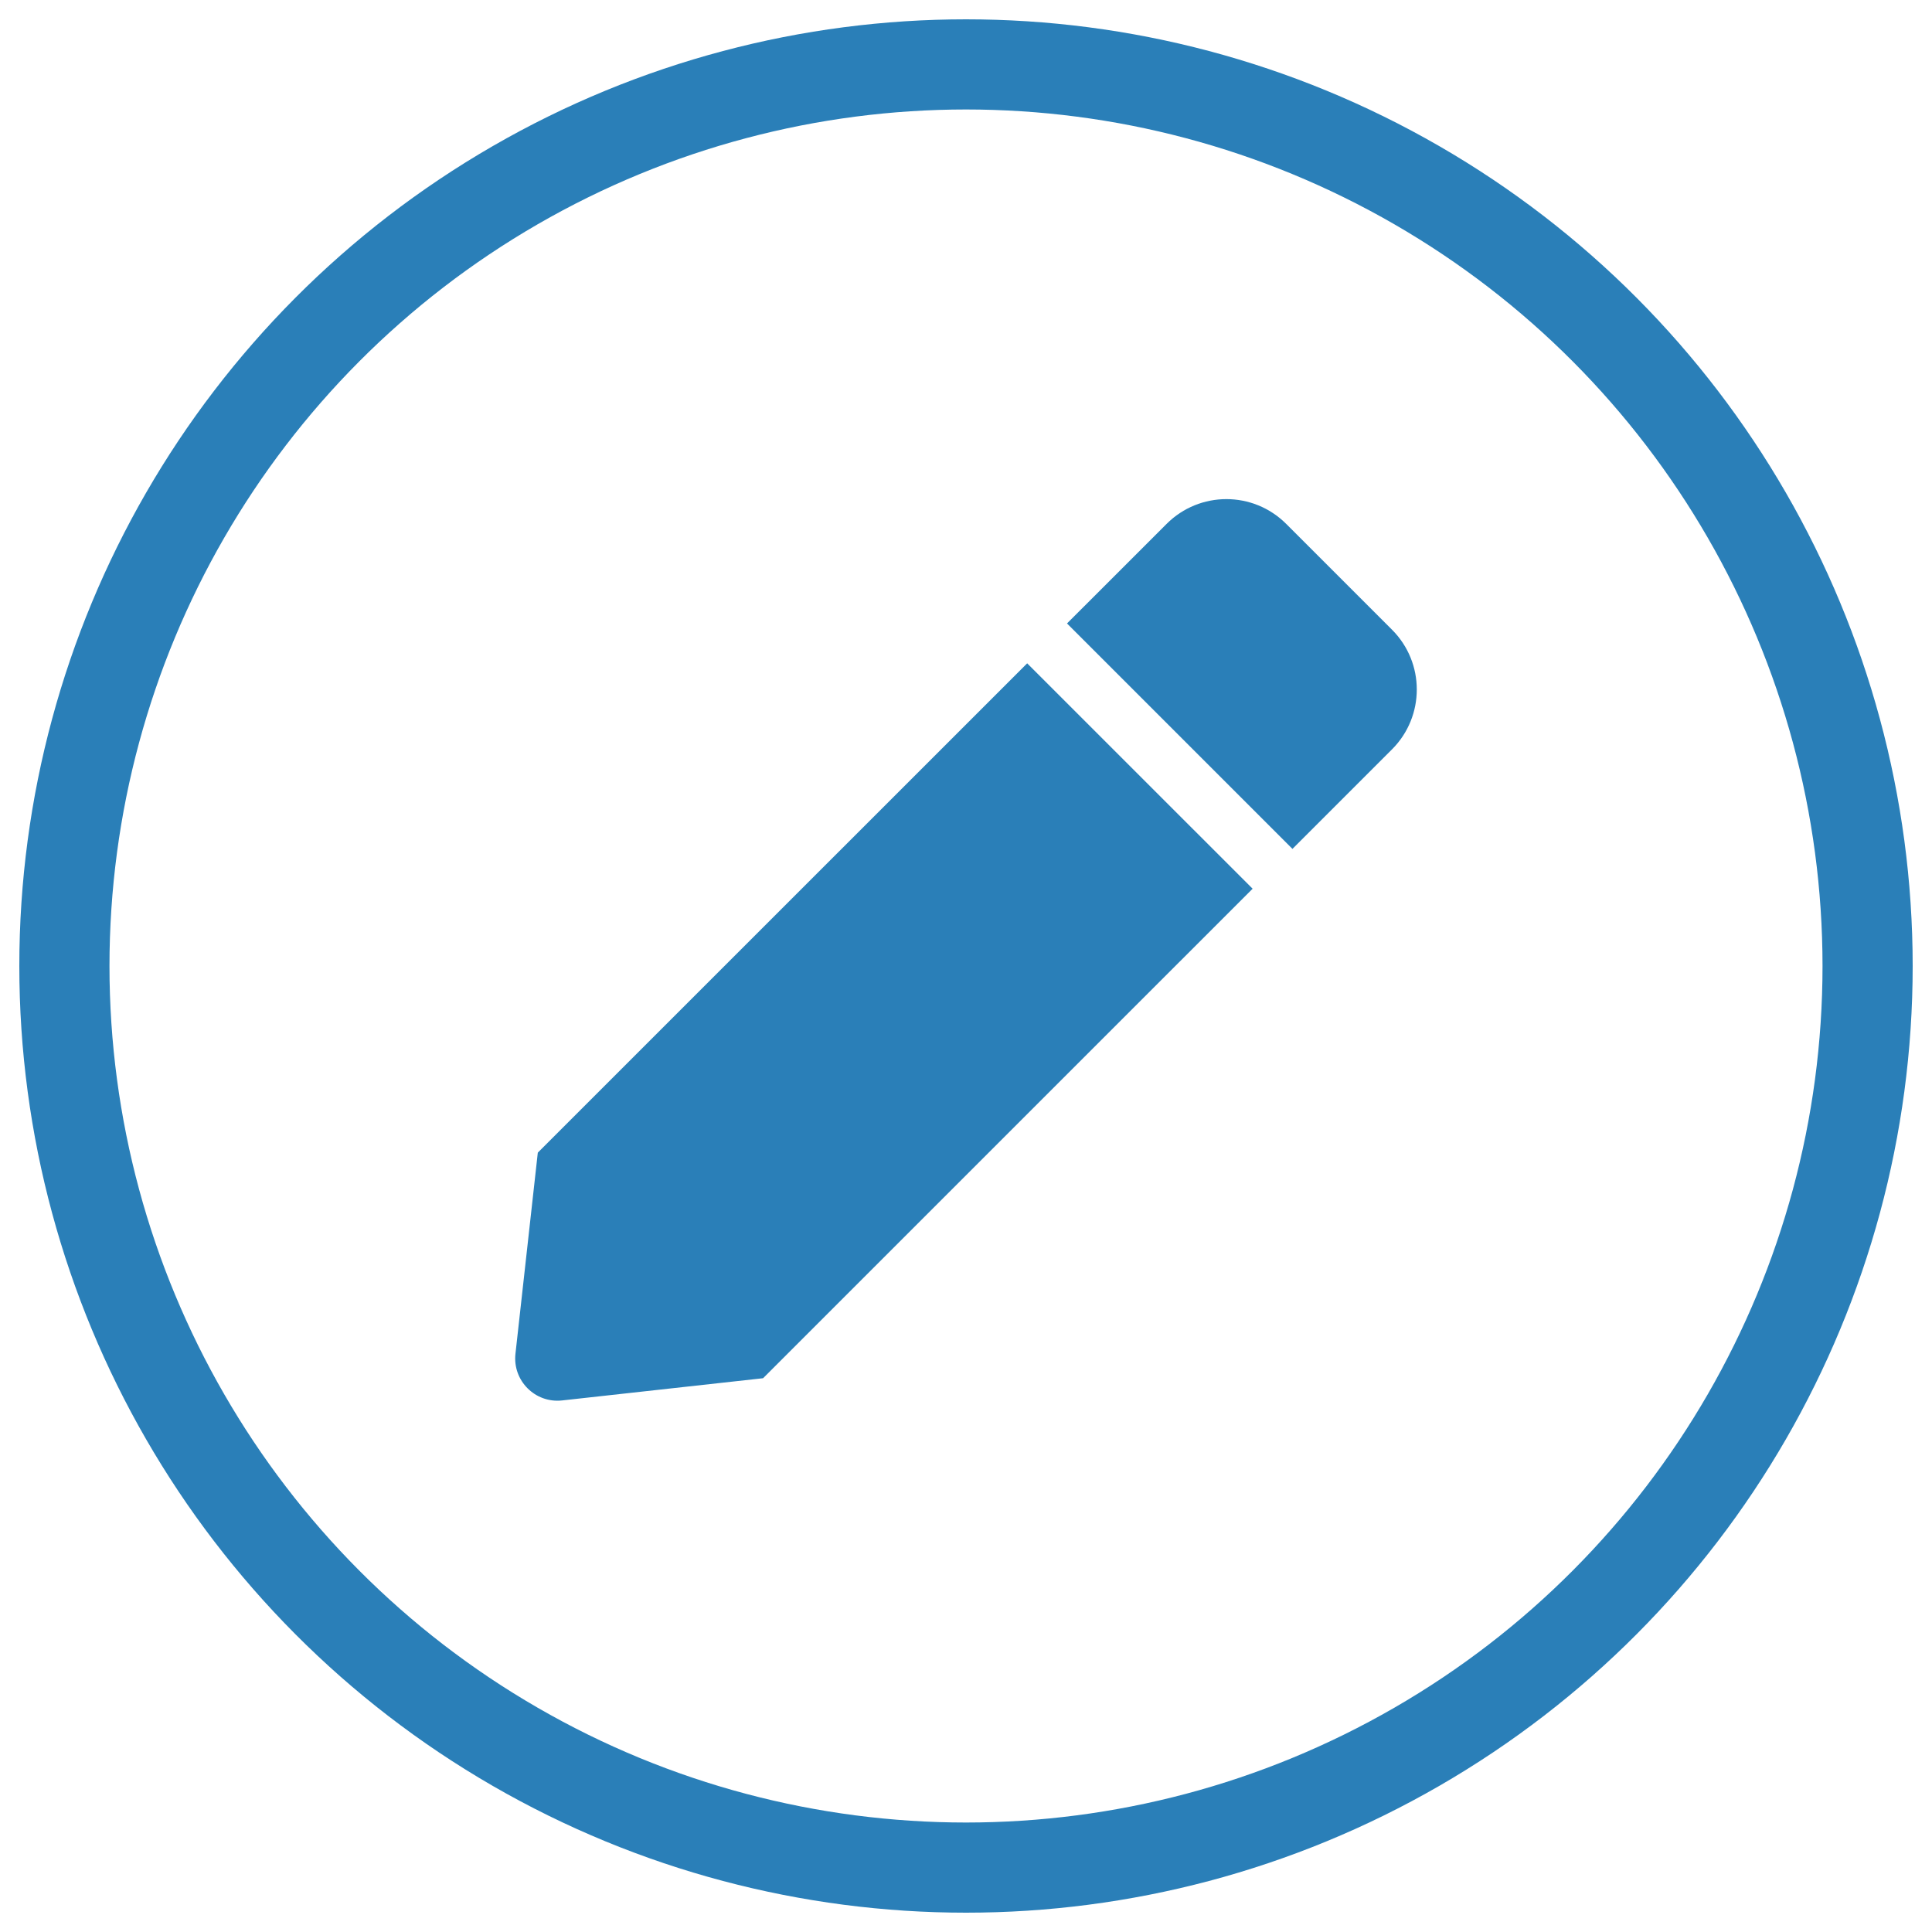
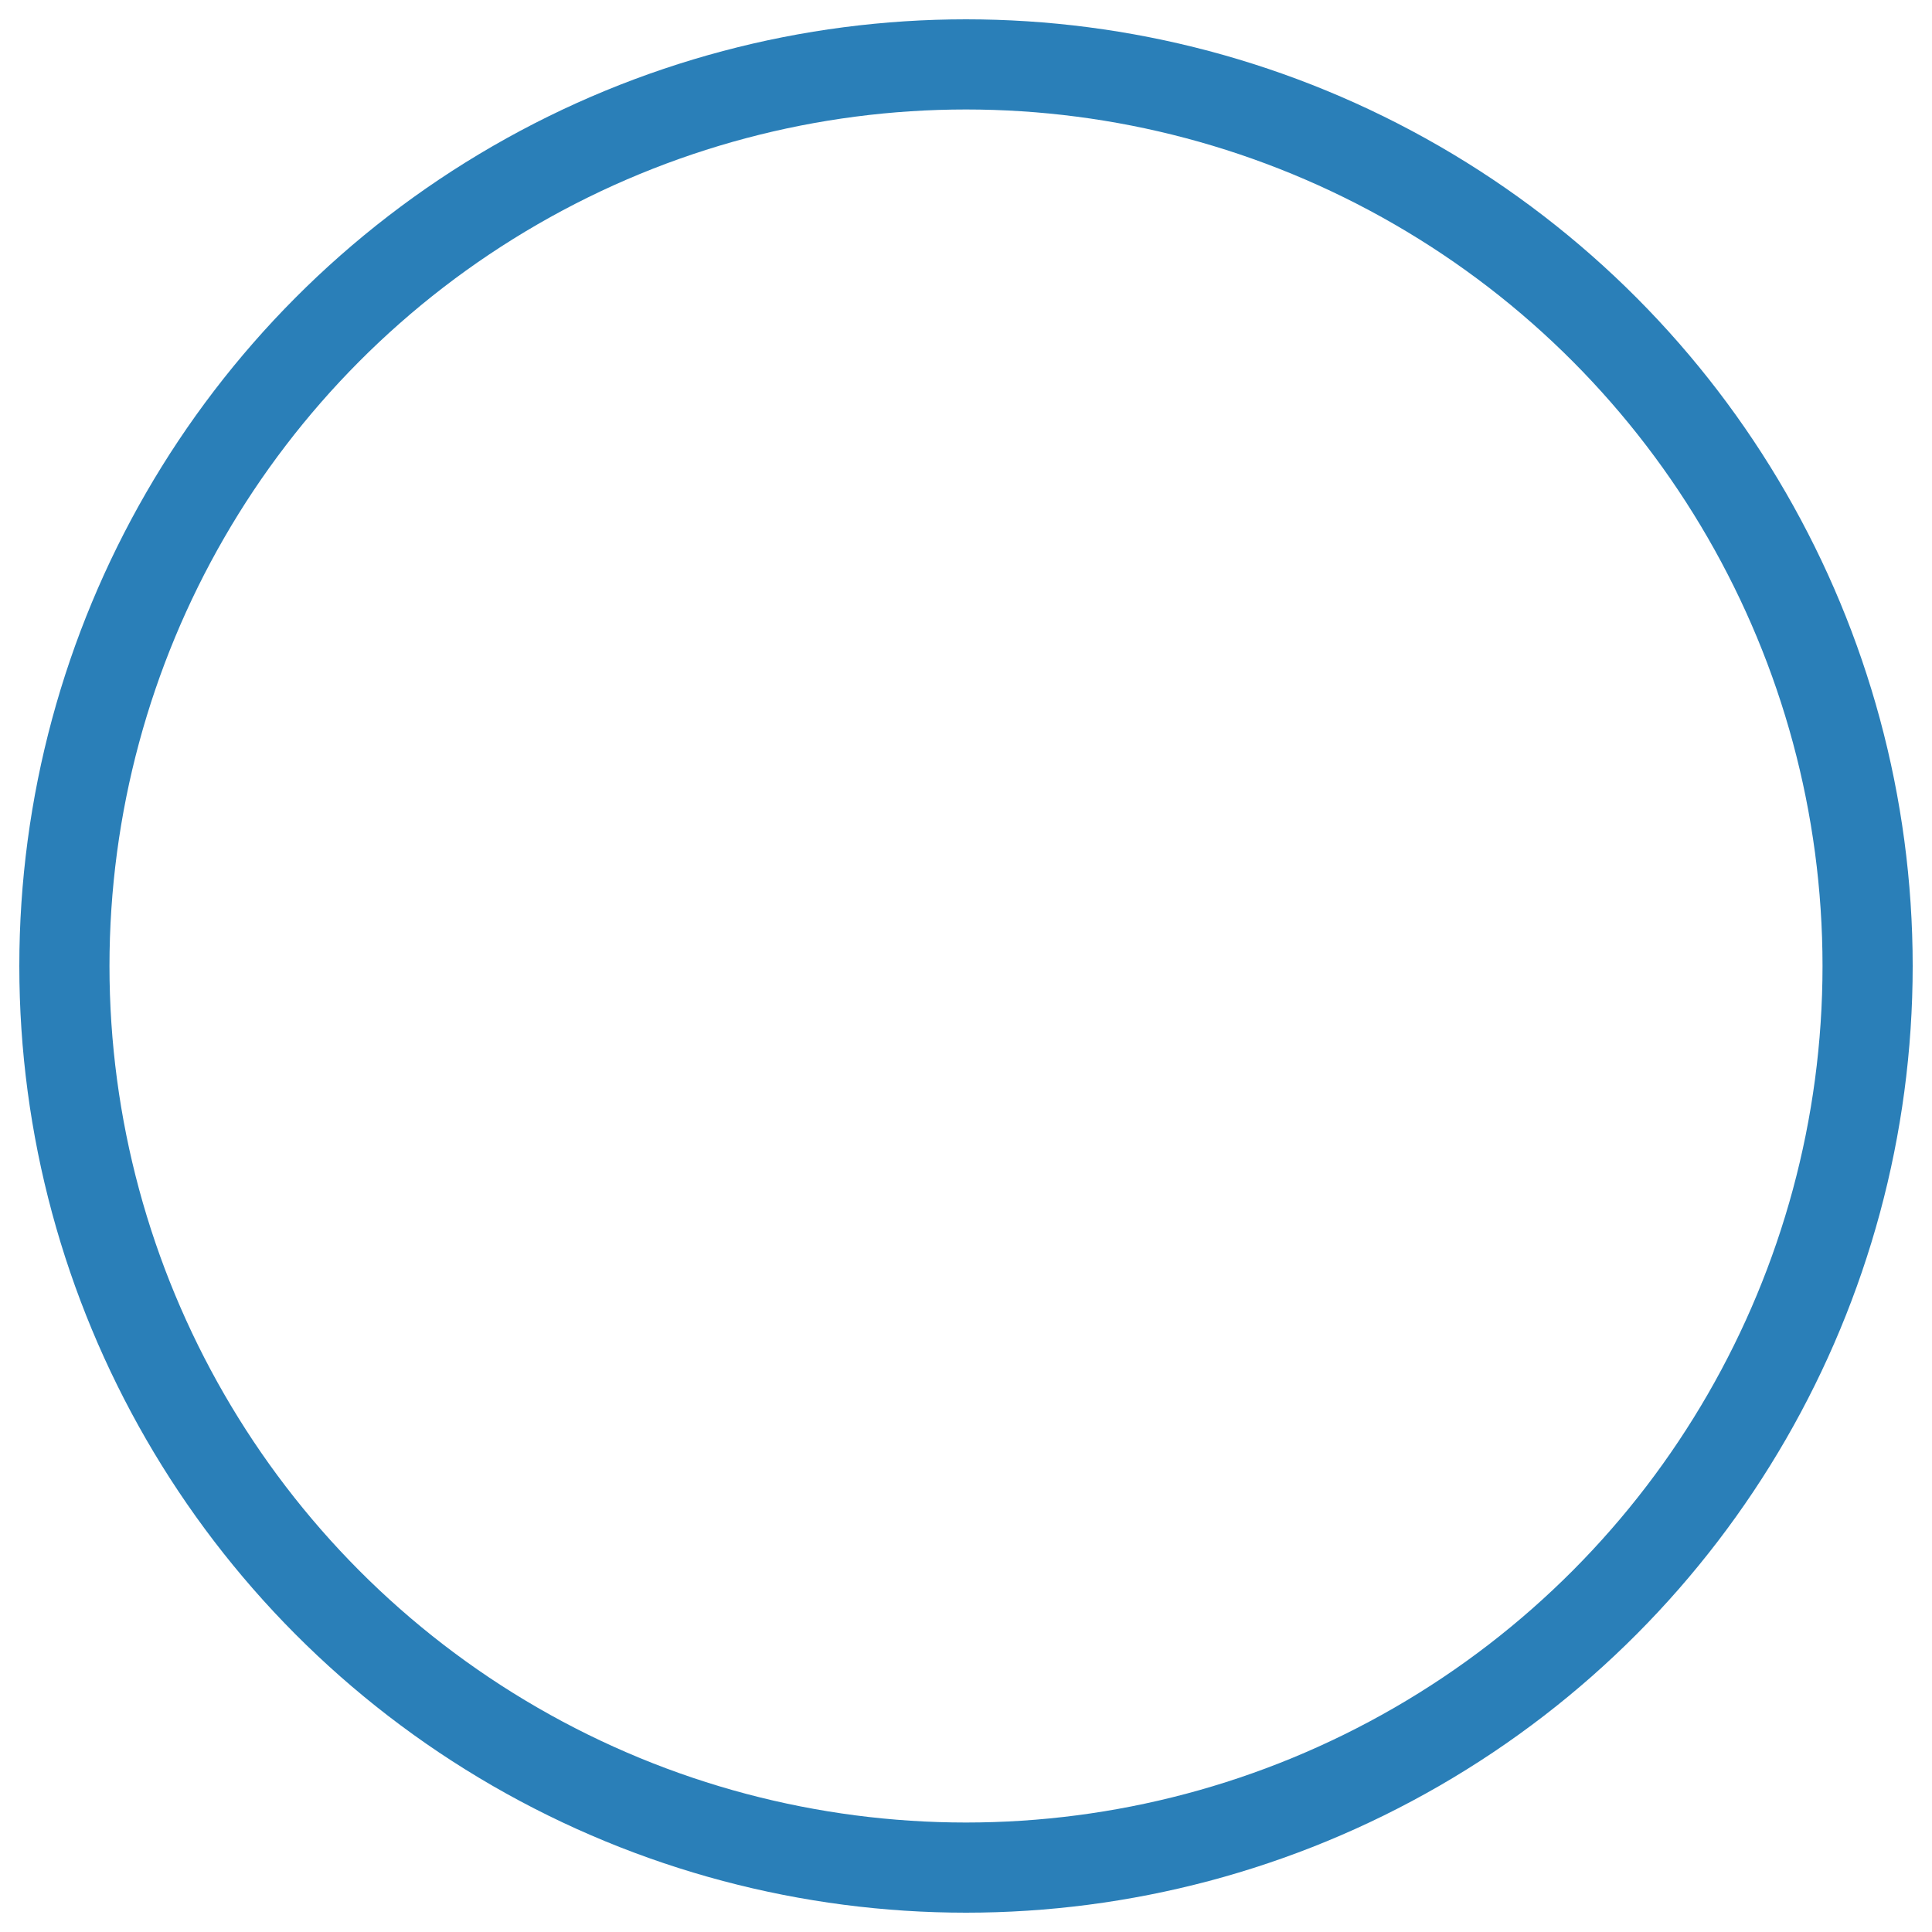
<svg xmlns="http://www.w3.org/2000/svg" width="60" height="60" viewBox="0 0 60 60">
  <g fill="none" fill-rule="evenodd">
    <g>
      <g transform="translate(-842 -1405) translate(844 1407)">
-         <path fill="#2A7FB8" fill-rule="nonzero" d="M38.138 24.363l3.093-3.092c1.025-1.026 1.025-2.689 0-3.714l-3.287-3.287c-1.026-1.026-2.689-1.026-3.714 0l-3.093 3.092 7.001 7.001zM15.456 41.492l6.242-.69L36.901 25.6l-7.001-7-15.198 15.196-.694 6.246c-.093.836.613 1.542 1.448 1.45z" />
        <circle cx="28" cy="28" r="28" stroke="#2A7FB8" stroke-width="2.8" />
      </g>
    </g>
  </g>
</svg>